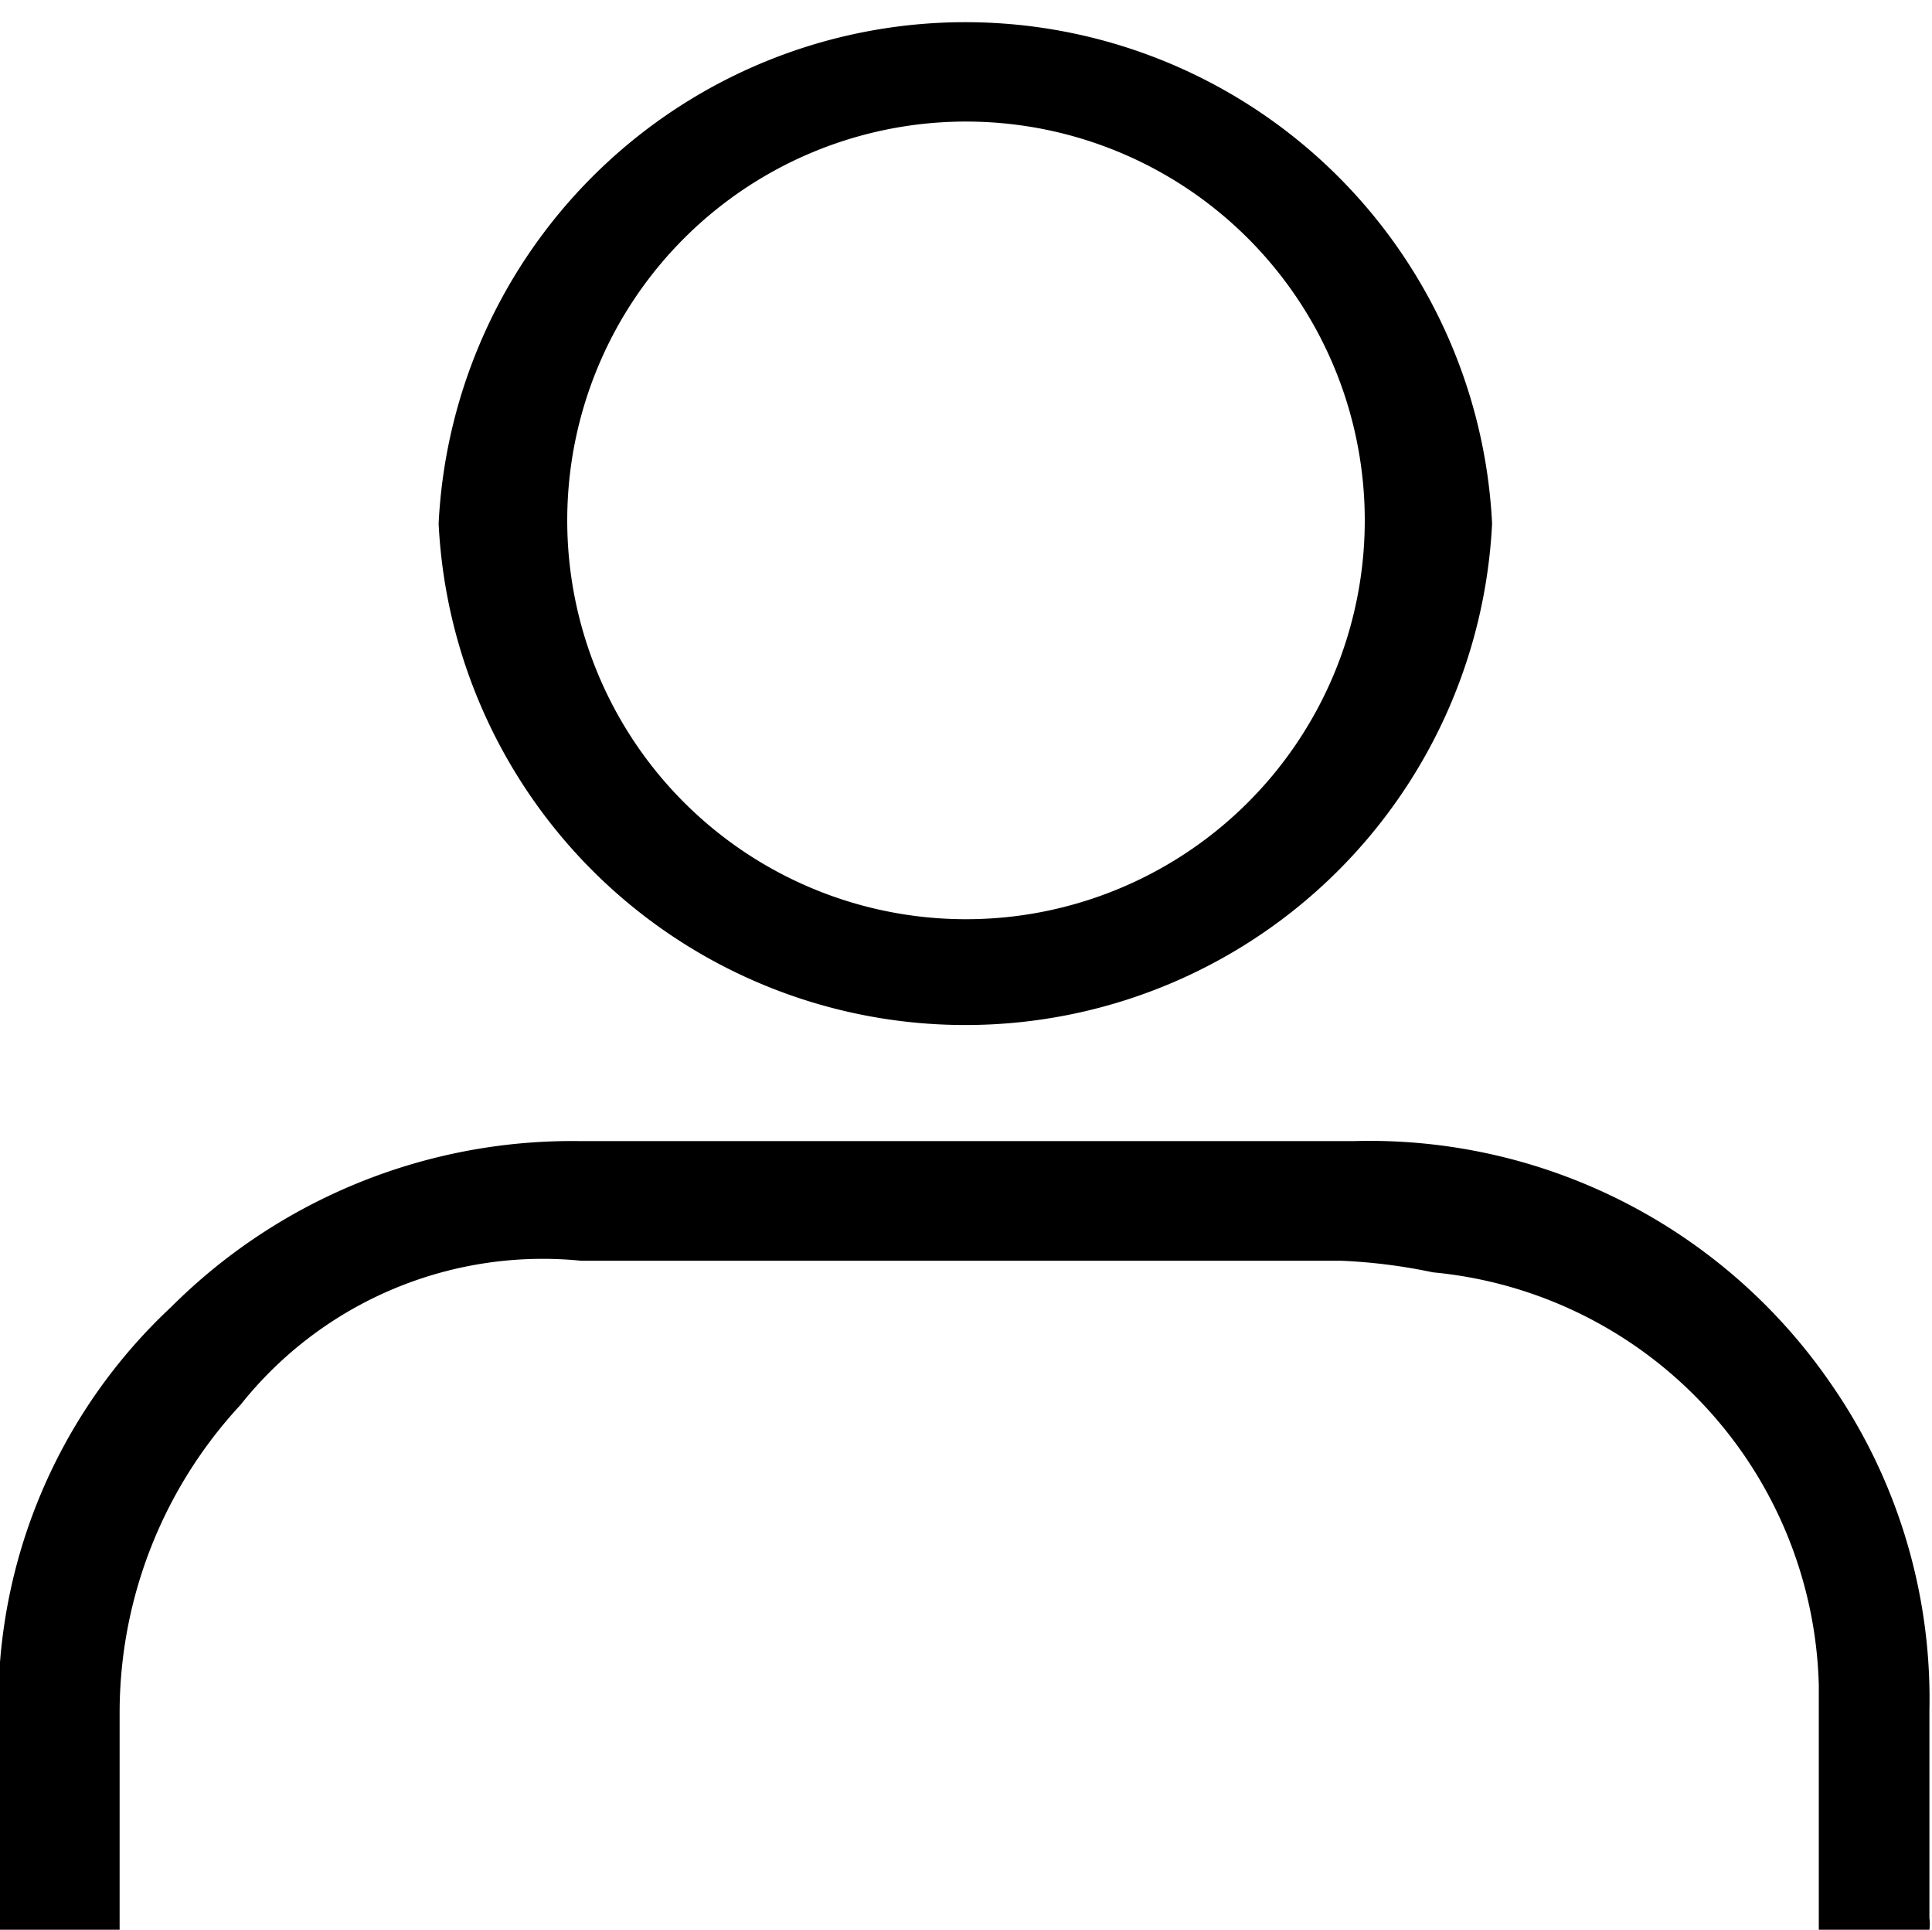
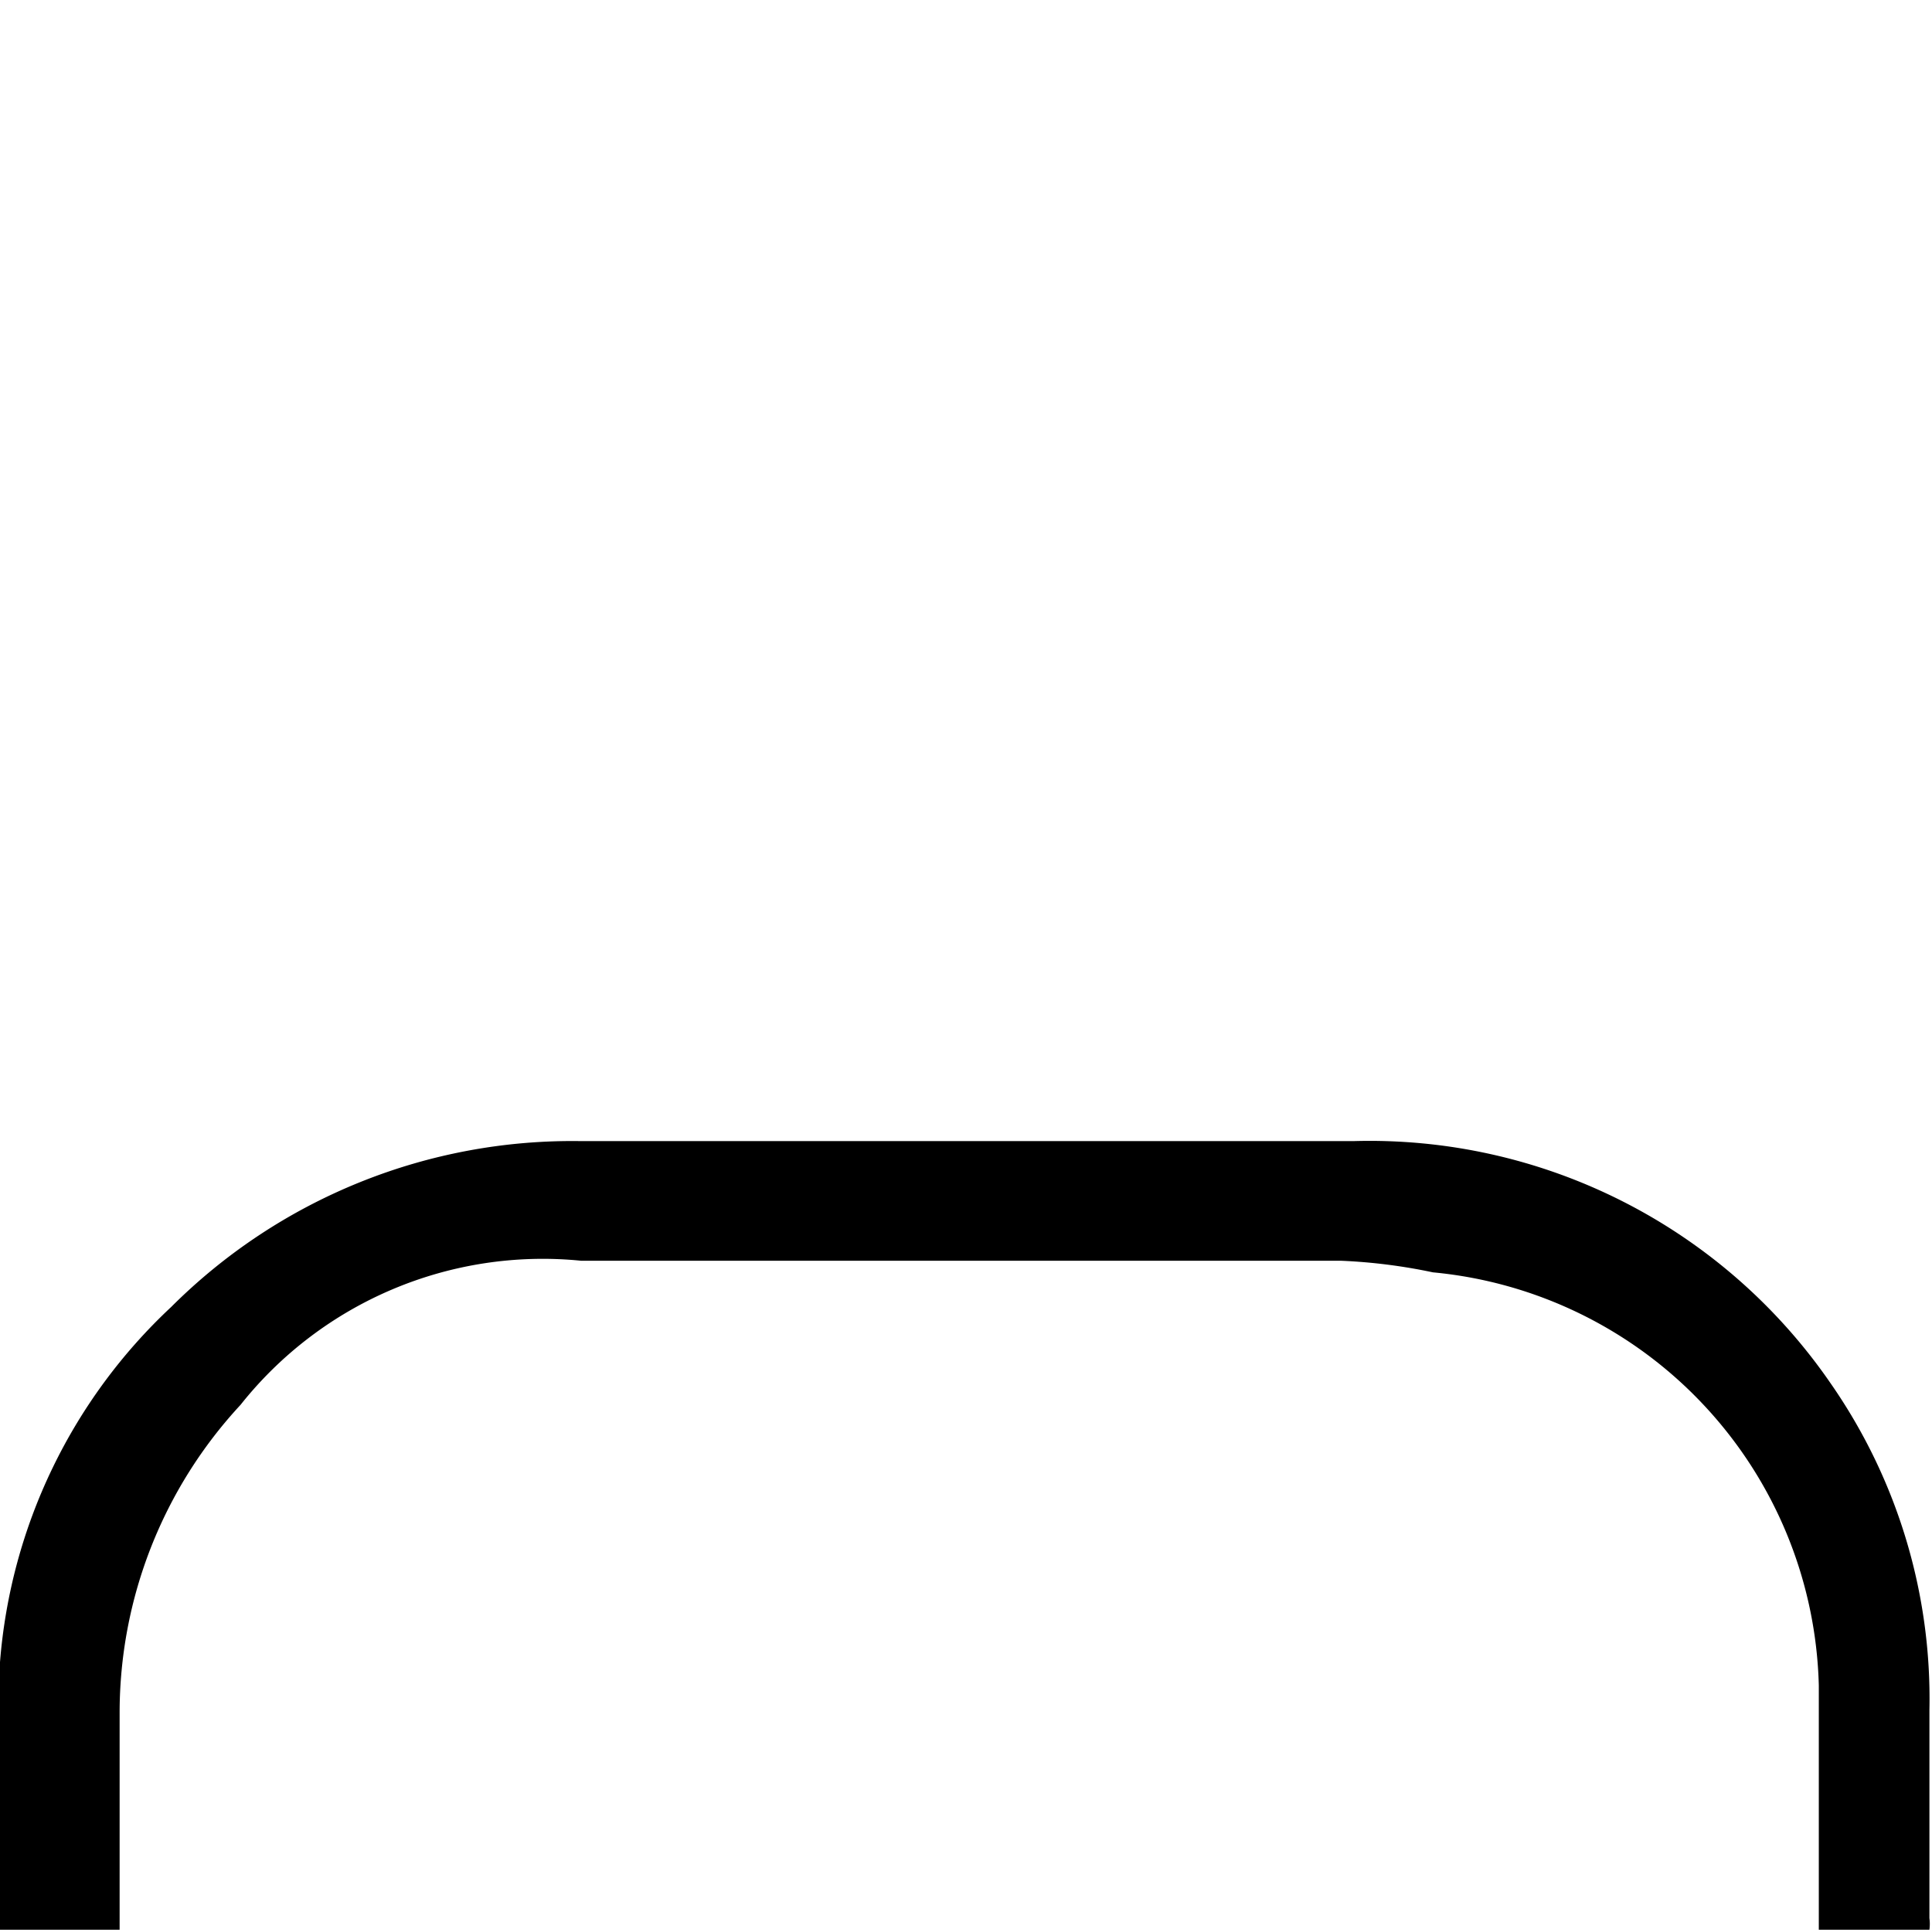
<svg xmlns="http://www.w3.org/2000/svg" viewBox="0 0 15.02 15">
  <defs>
    <style>.cls-1{fill-rule:evenodd;}</style>
  </defs>
  <g id="Layer_2" data-name="Layer 2">
    <g id="Layer_1-2" data-name="Layer 1">
-       <path class="cls-1" d="M3.41,4.07a4.1,4.1,0,0,1,8.19,0,4.1,4.1,0,0,1-8.19,0Zm7.2,0a3.1,3.1,0,0,0-6.2-.05,3.1,3.1,0,0,0,6.2.05Z" />
      <path class="cls-1" d="M15,15h-.86v-.19c0-.58,0-1.13,0-1.71a3.31,3.31,0,0,0-3-3.21,4.31,4.31,0,0,0-.71-.09c-1.93,0-4,0-5.91,0a3,3,0,0,0-2.65,1.12,3.52,3.52,0,0,0-.94,2.4c0,.54,0,1.13,0,1.68H0a.24.24,0,0,1,0-.08c0-.68,0-1.36,0-2a4.23,4.23,0,0,1,1.33-2.76A4.41,4.41,0,0,1,4.52,8.87h6a4.35,4.35,0,0,1,3.71,1.88A4.29,4.29,0,0,1,15,13.29c0,.54,0,1.08,0,1.62A.34.34,0,0,1,15,15Z" />
    </g>
  </g>
</svg>